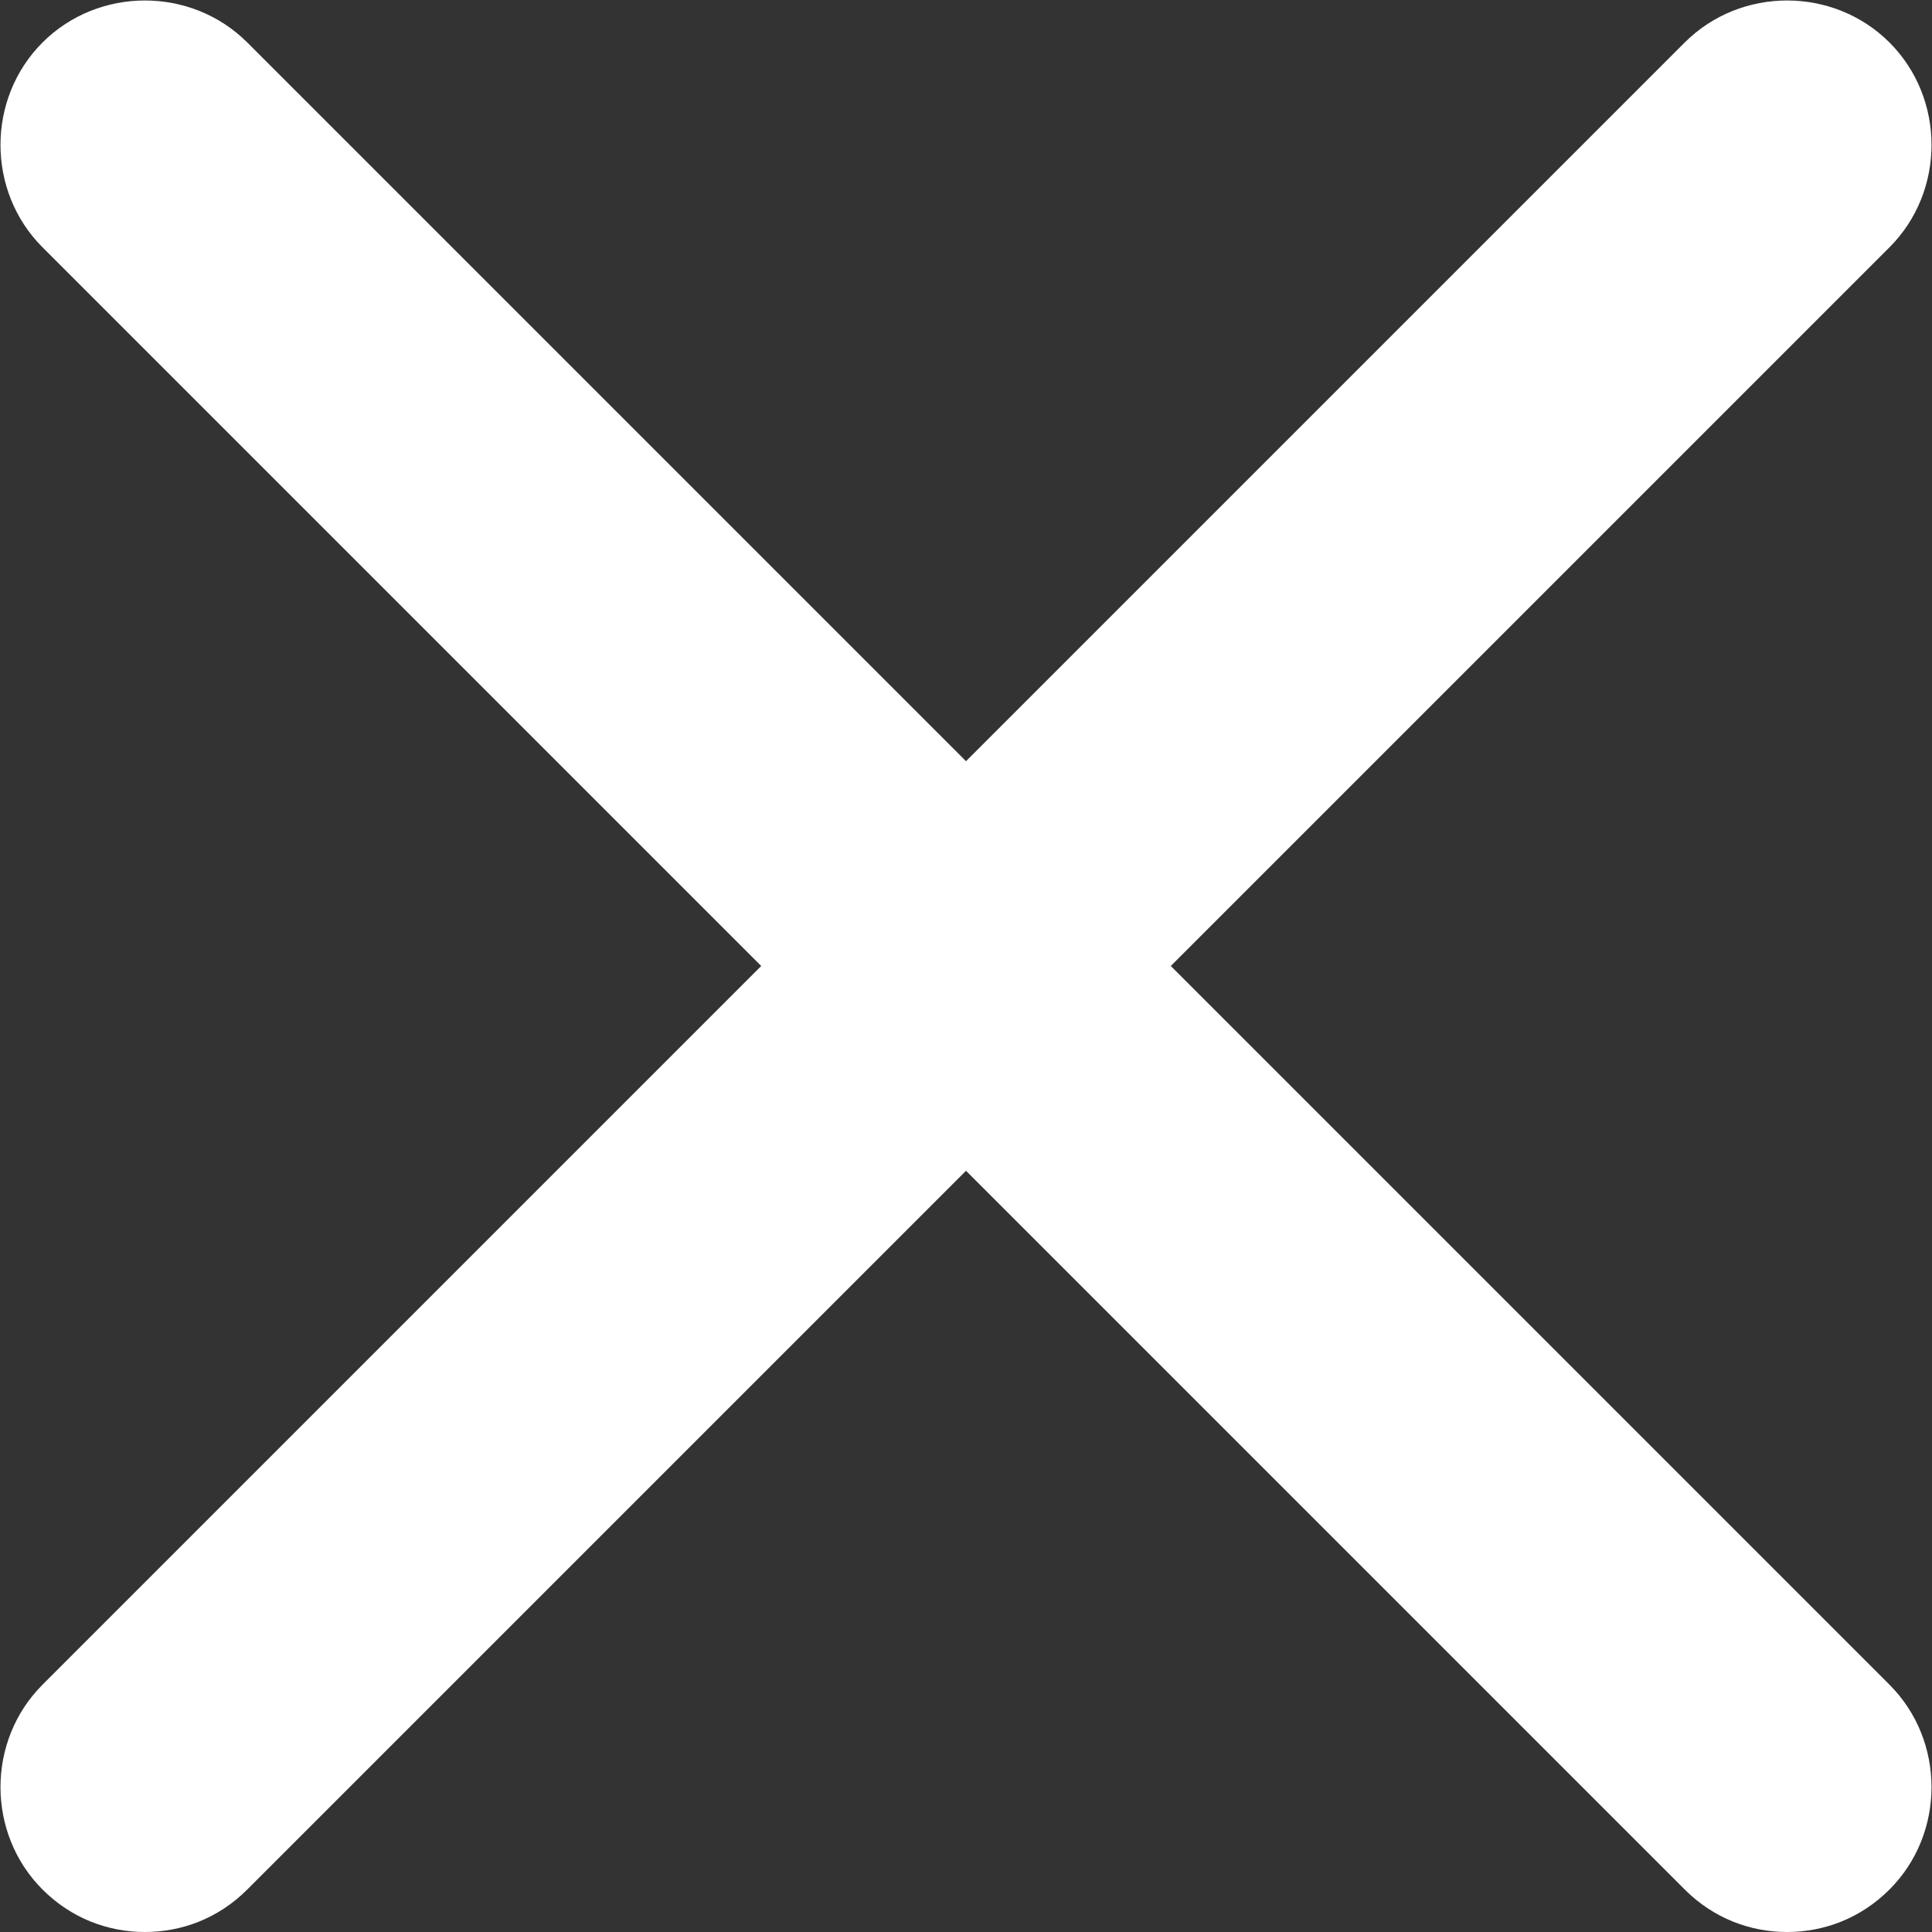
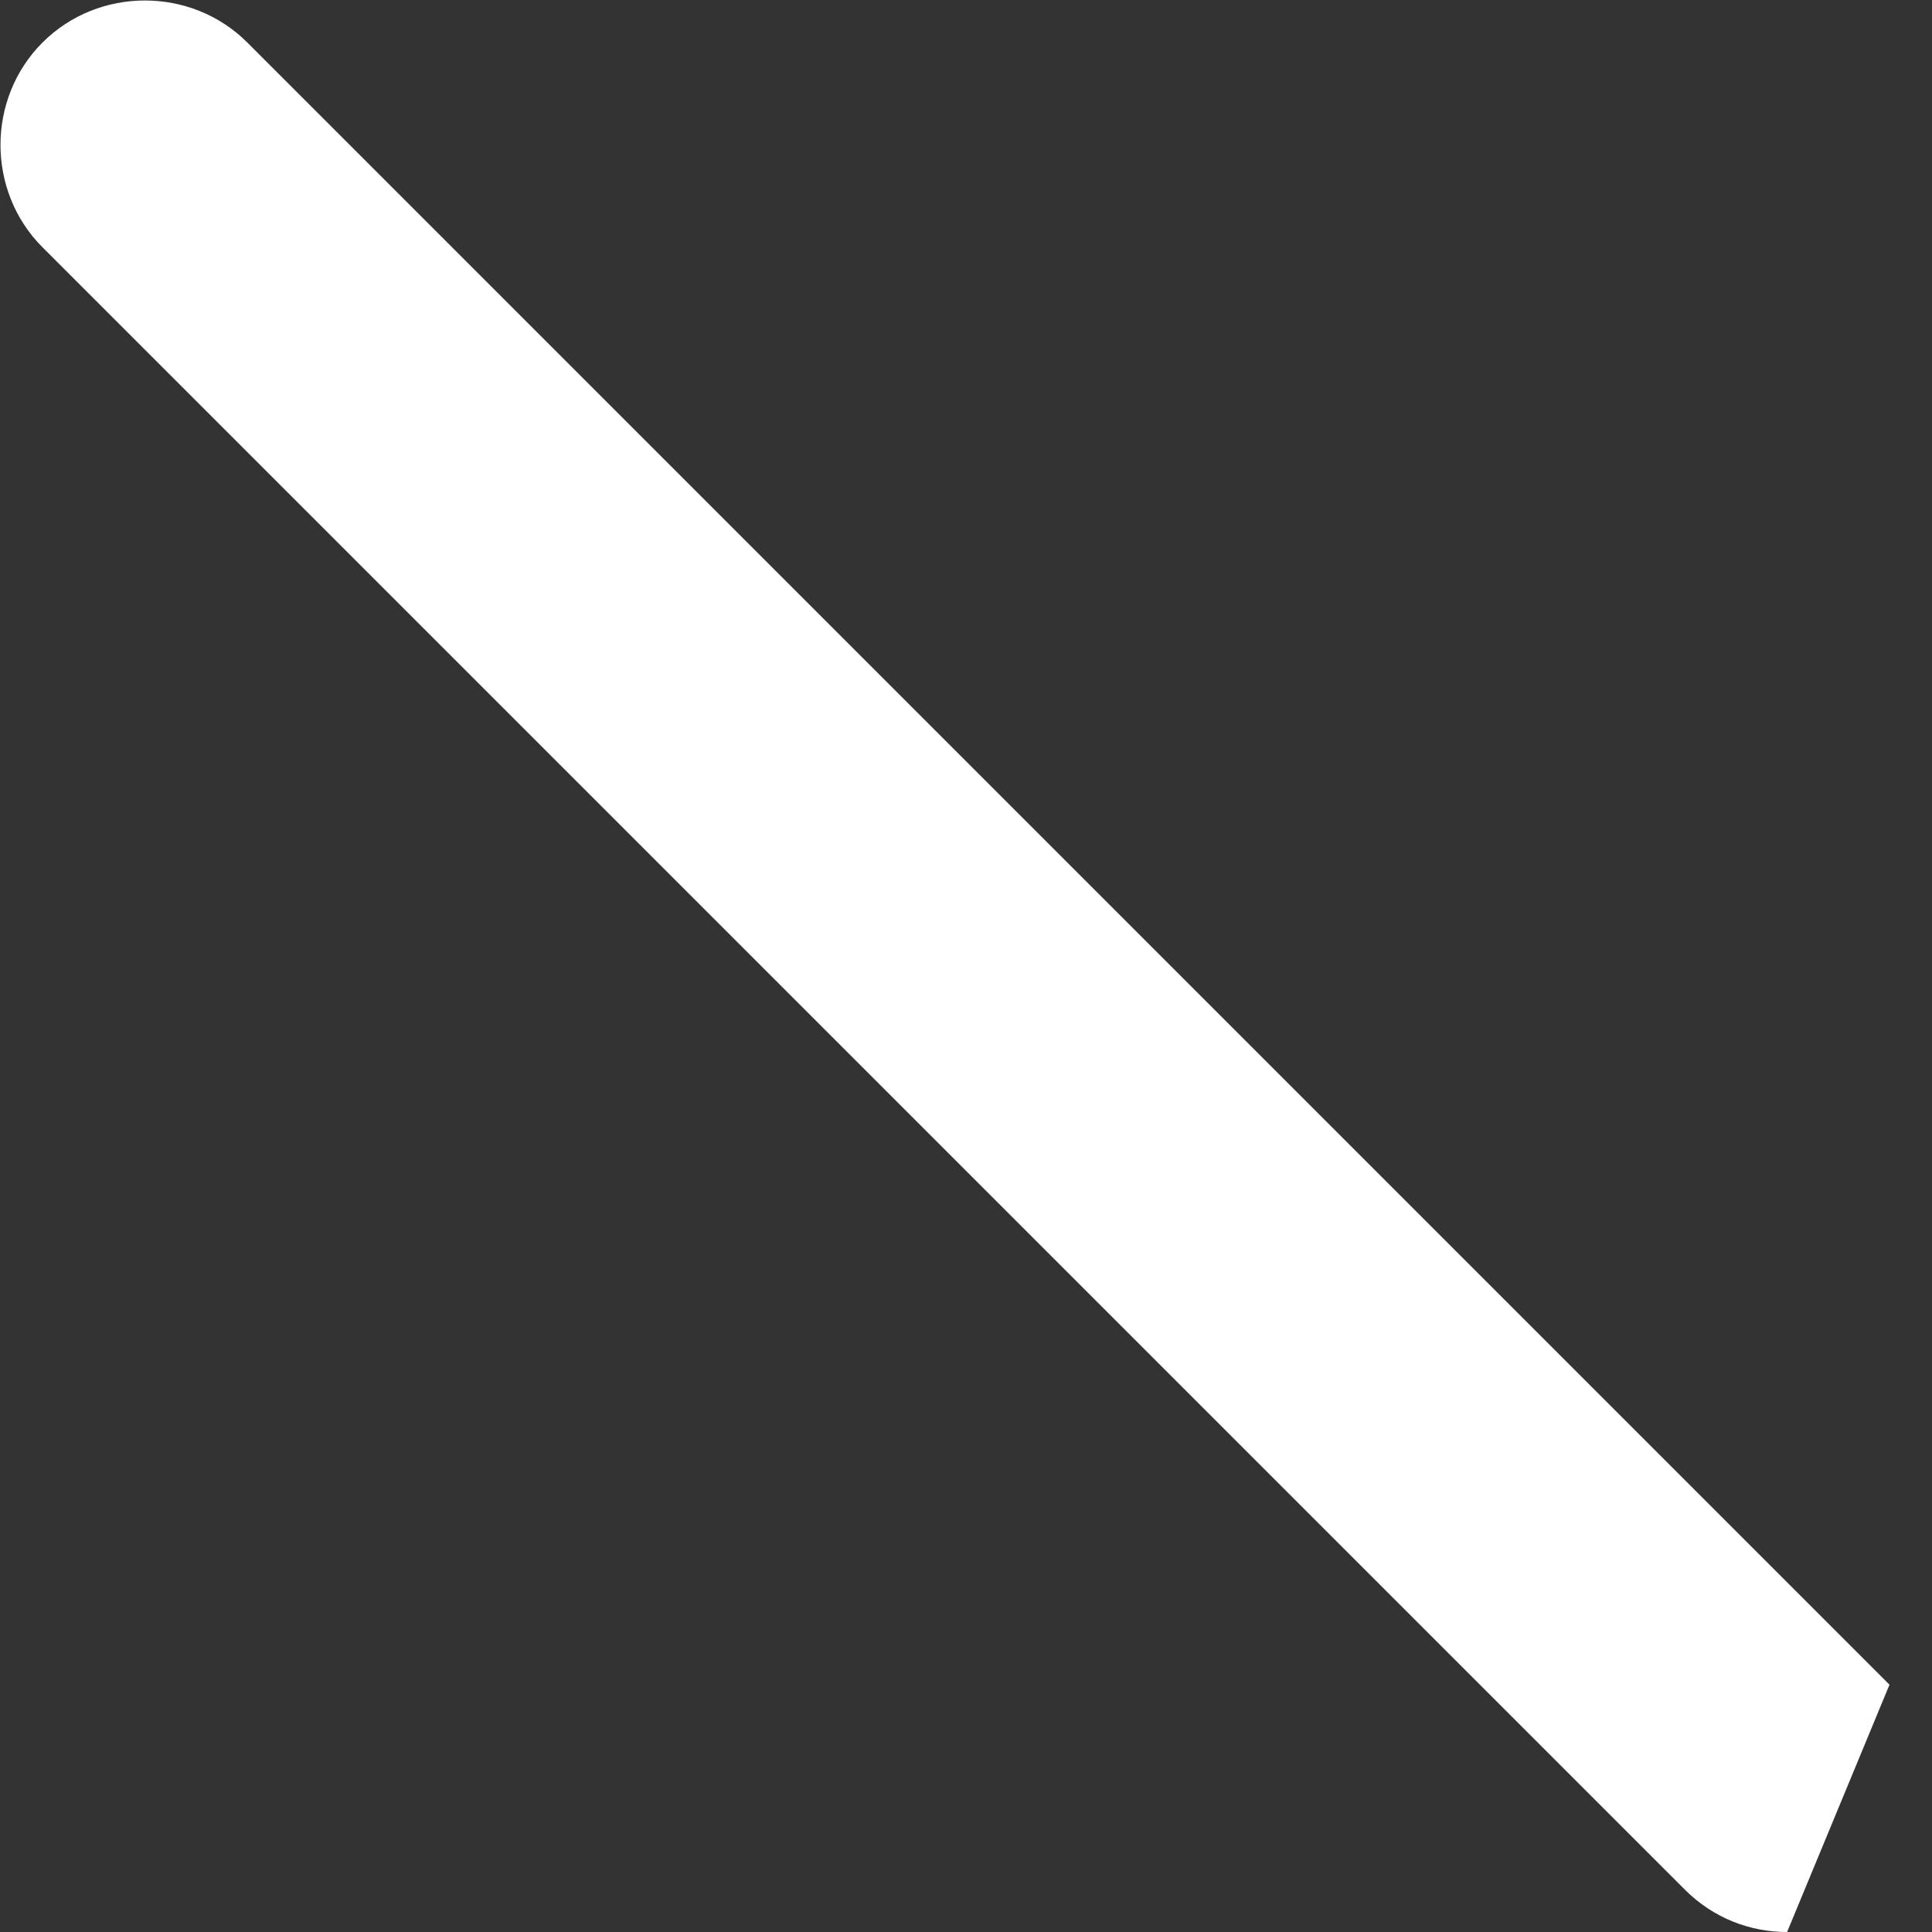
<svg xmlns="http://www.w3.org/2000/svg" id="Layer_1" width="10" height="10" version="1.1" viewBox="0 0 10 10">
  <rect x="0" y="0" width="10" height="10" fill="#333333" stroke="none" />
  <defs>
    <style>
      .st0 {
        fill: #fff;
      }
    </style>
  </defs>
  <g id="_그룹_57" data-name="그룹_57">
-     <path class="st0" d="M.75,10c-.19,0-.38-.07-.53-.22-.29-.29-.29-.77,0-1.06L8.72.22c.29-.29.77-.29,1.06,0s.29.77,0,1.06L1.28,9.78c-.15.15-.34.22-.53.22Z" />
-     <path class="st0" d="M9.25,10c-.19,0-.38-.07-.53-.22L.22,1.28C-.07.99-.07.51.22.22S.99-.07,1.28.22l8.5,8.5c.29.29.29.77,0,1.06-.15.15-.34.22-.53.22Z" />
+     <path class="st0" d="M9.25,10c-.19,0-.38-.07-.53-.22L.22,1.28C-.07.99-.07.51.22.22S.99-.07,1.28.22l8.5,8.5Z" />
  </g>
</svg>